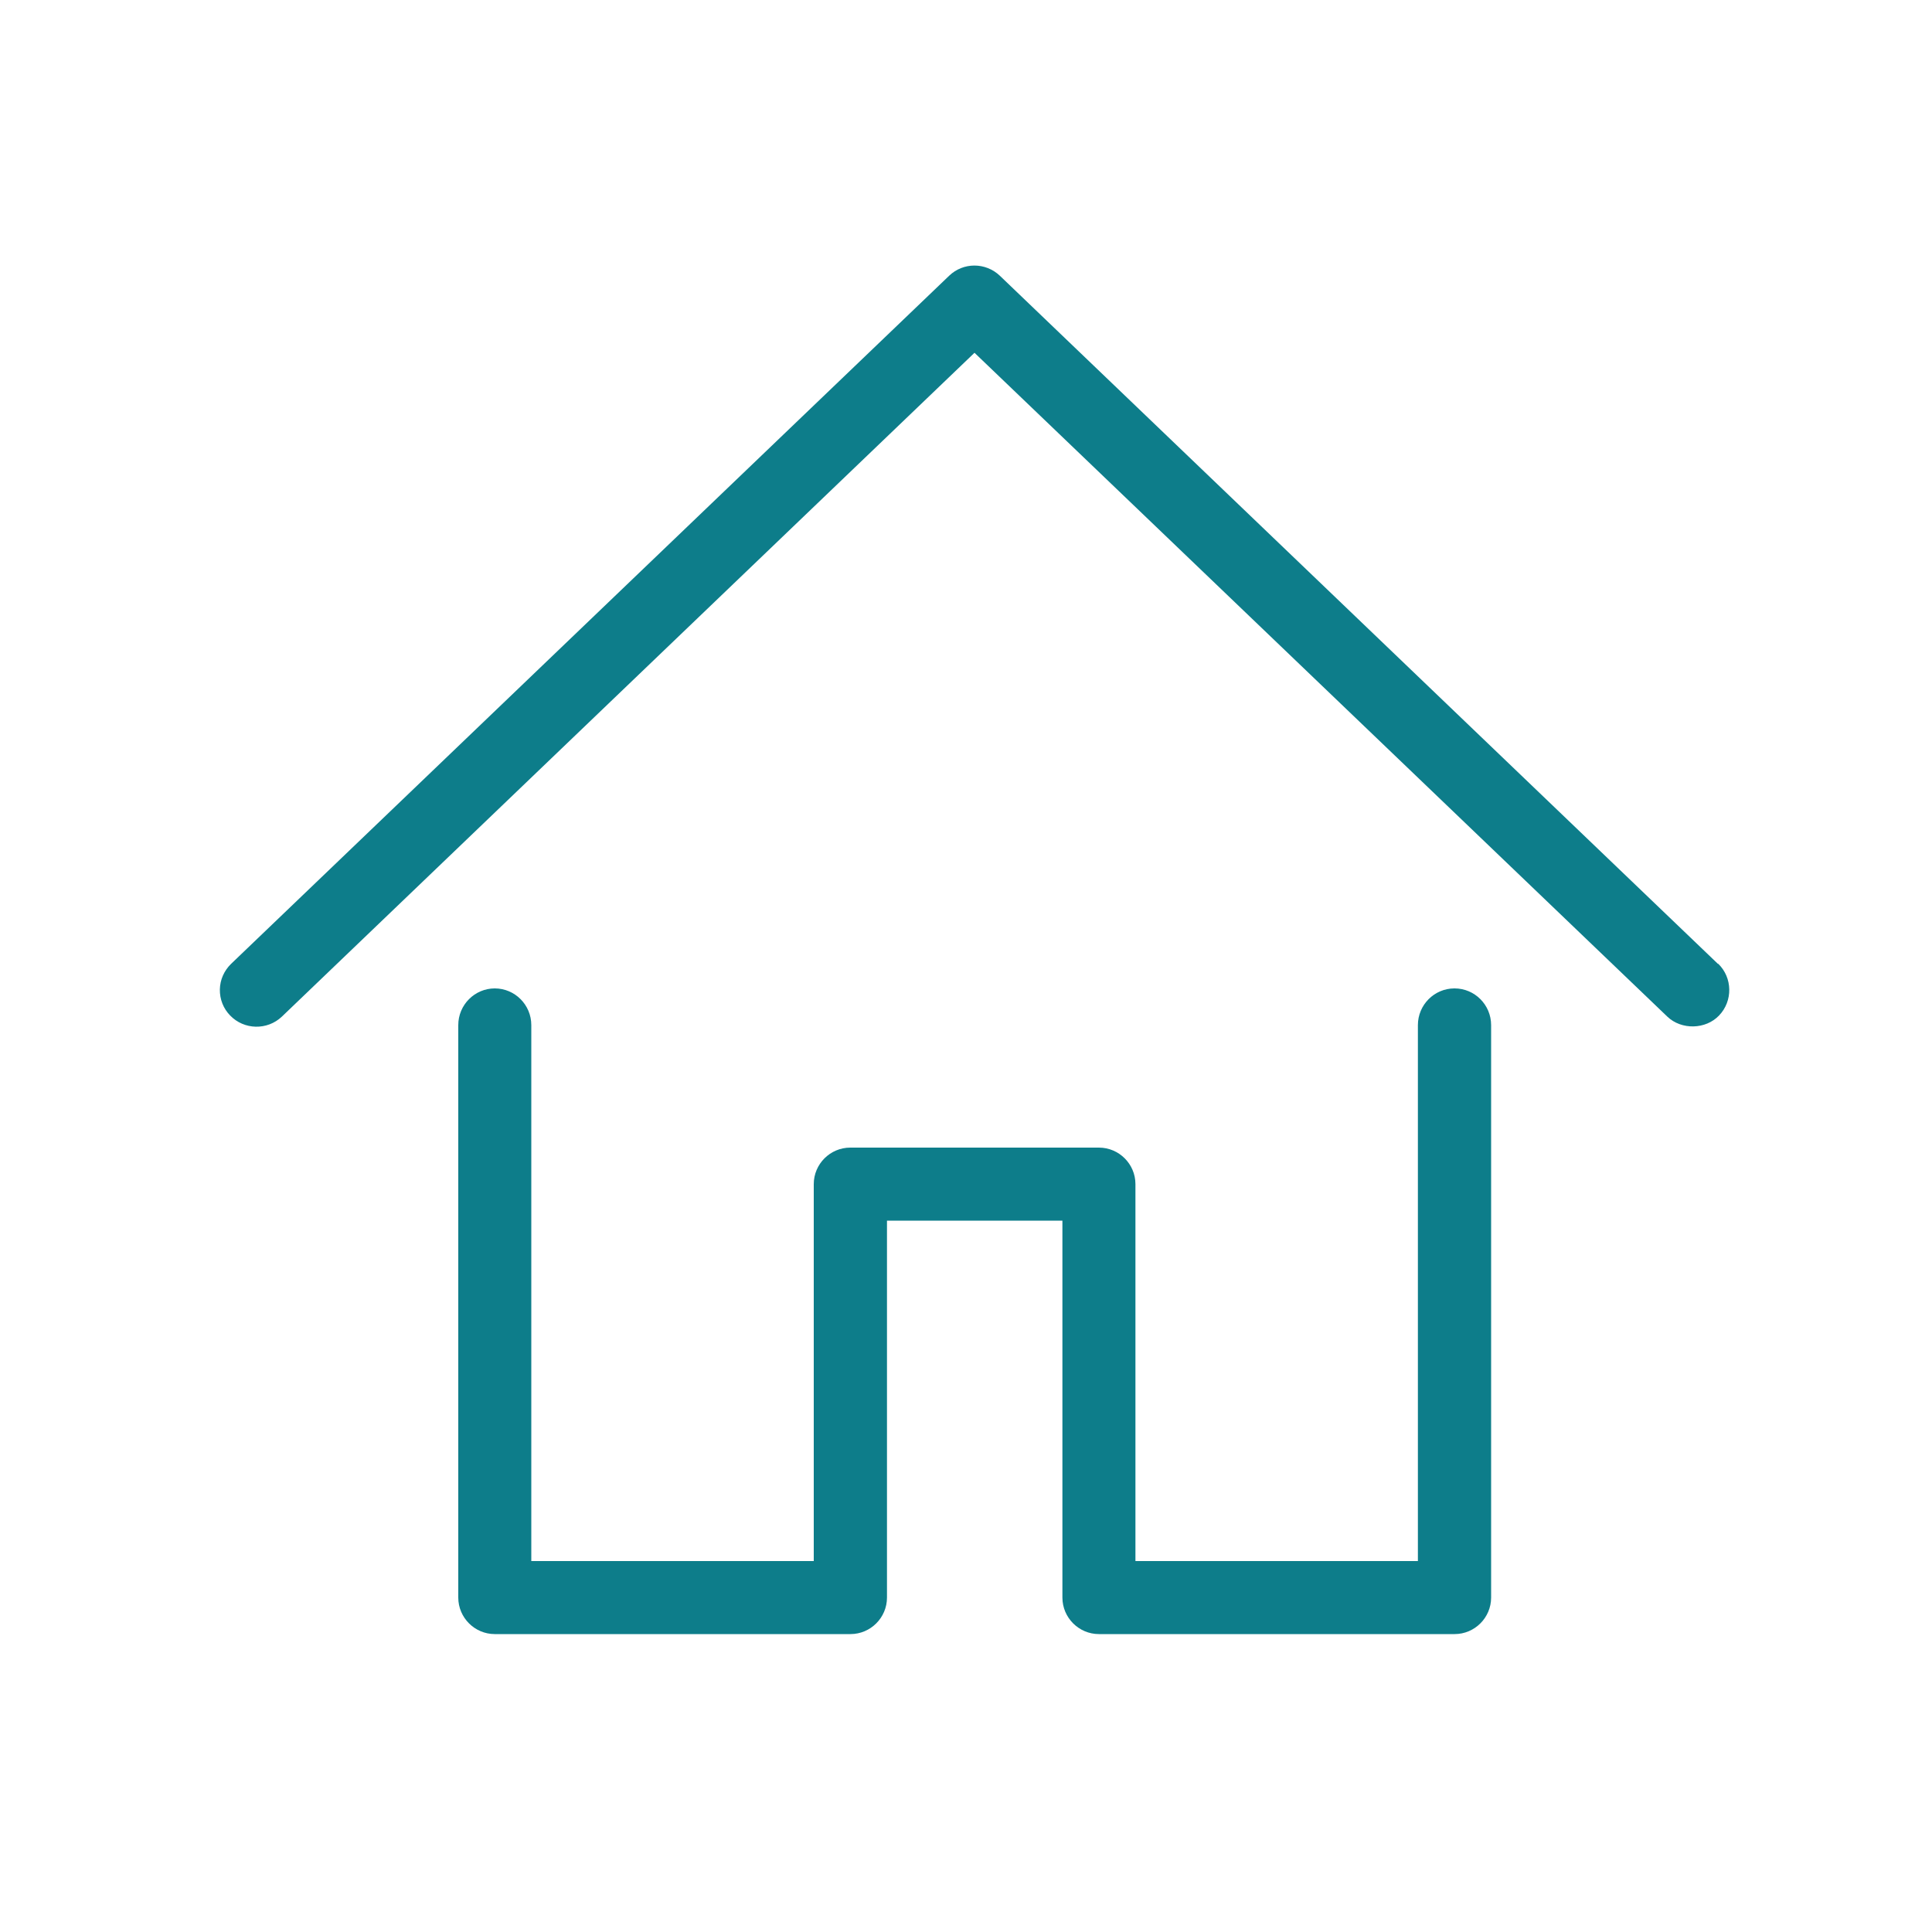
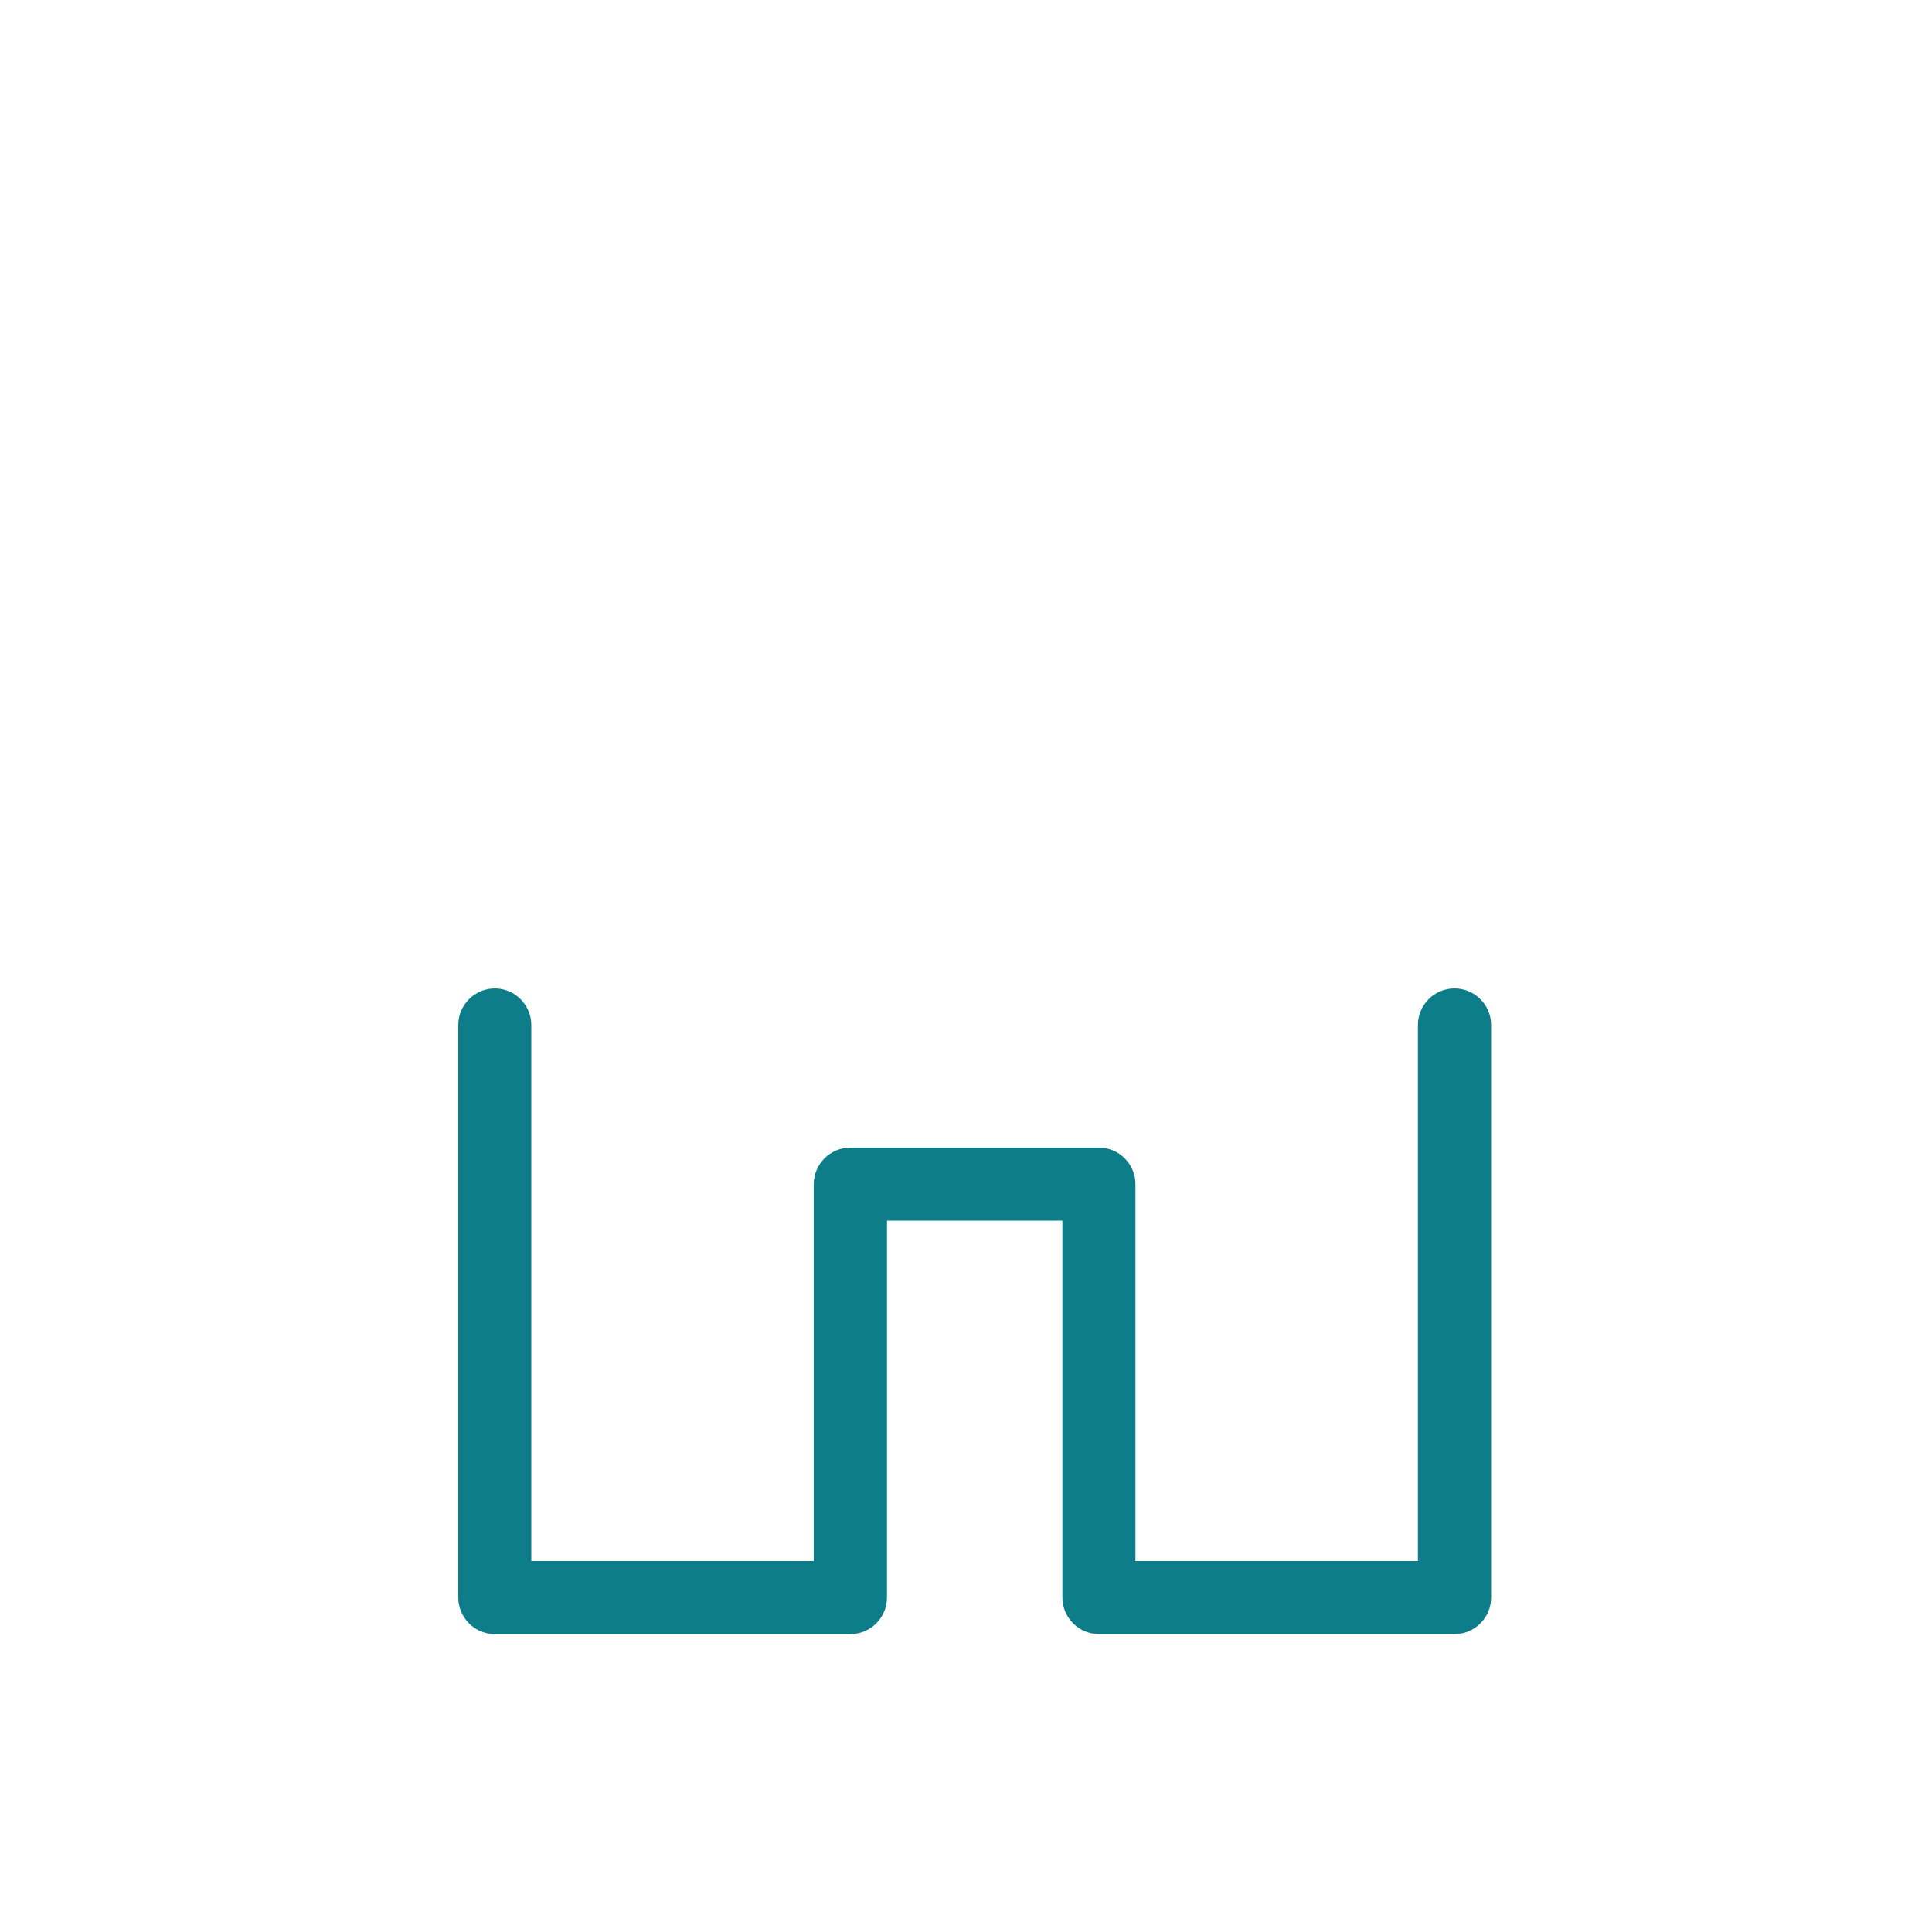
<svg xmlns="http://www.w3.org/2000/svg" id="Layer_1" data-name="Layer 1" viewBox="0 0 100 100">
  <defs>
    <style>
      .cls-1 {
        fill: #0d7d8a;
        stroke-width: 0px;
      }
    </style>
  </defs>
-   <path class="cls-1" d="m88.92,49.89L51.75,14.27c-.74-.7-1.89-.7-2.62,0L11.96,49.89c-.36.35-.57.82-.58,1.32-.01.51.18.99.53,1.35.72.75,1.92.78,2.68.06L50.44,18.26l35.86,34.36c.73.7,1.99.67,2.68-.06.72-.75.7-1.96-.05-2.68Z" />
  <path class="cls-1" d="m75.28,51.16c-1.04,0-1.89.85-1.89,1.9v27.74h-14.62v-19.51c0-1.04-.85-1.89-1.89-1.89h-12.87c-1.04,0-1.89.85-1.89,1.89v19.51h-14.62v-27.74c0-1.05-.85-1.9-1.89-1.9s-1.89.85-1.89,1.9v29.63c0,1.04.85,1.89,1.89,1.89h18.41c1.04,0,1.89-.85,1.89-1.89v-19.51h9.08v19.51c0,1.04.85,1.89,1.89,1.89h18.41c1.04,0,1.89-.85,1.89-1.89v-29.63c0-1.05-.85-1.9-1.89-1.9Z" />
</svg>